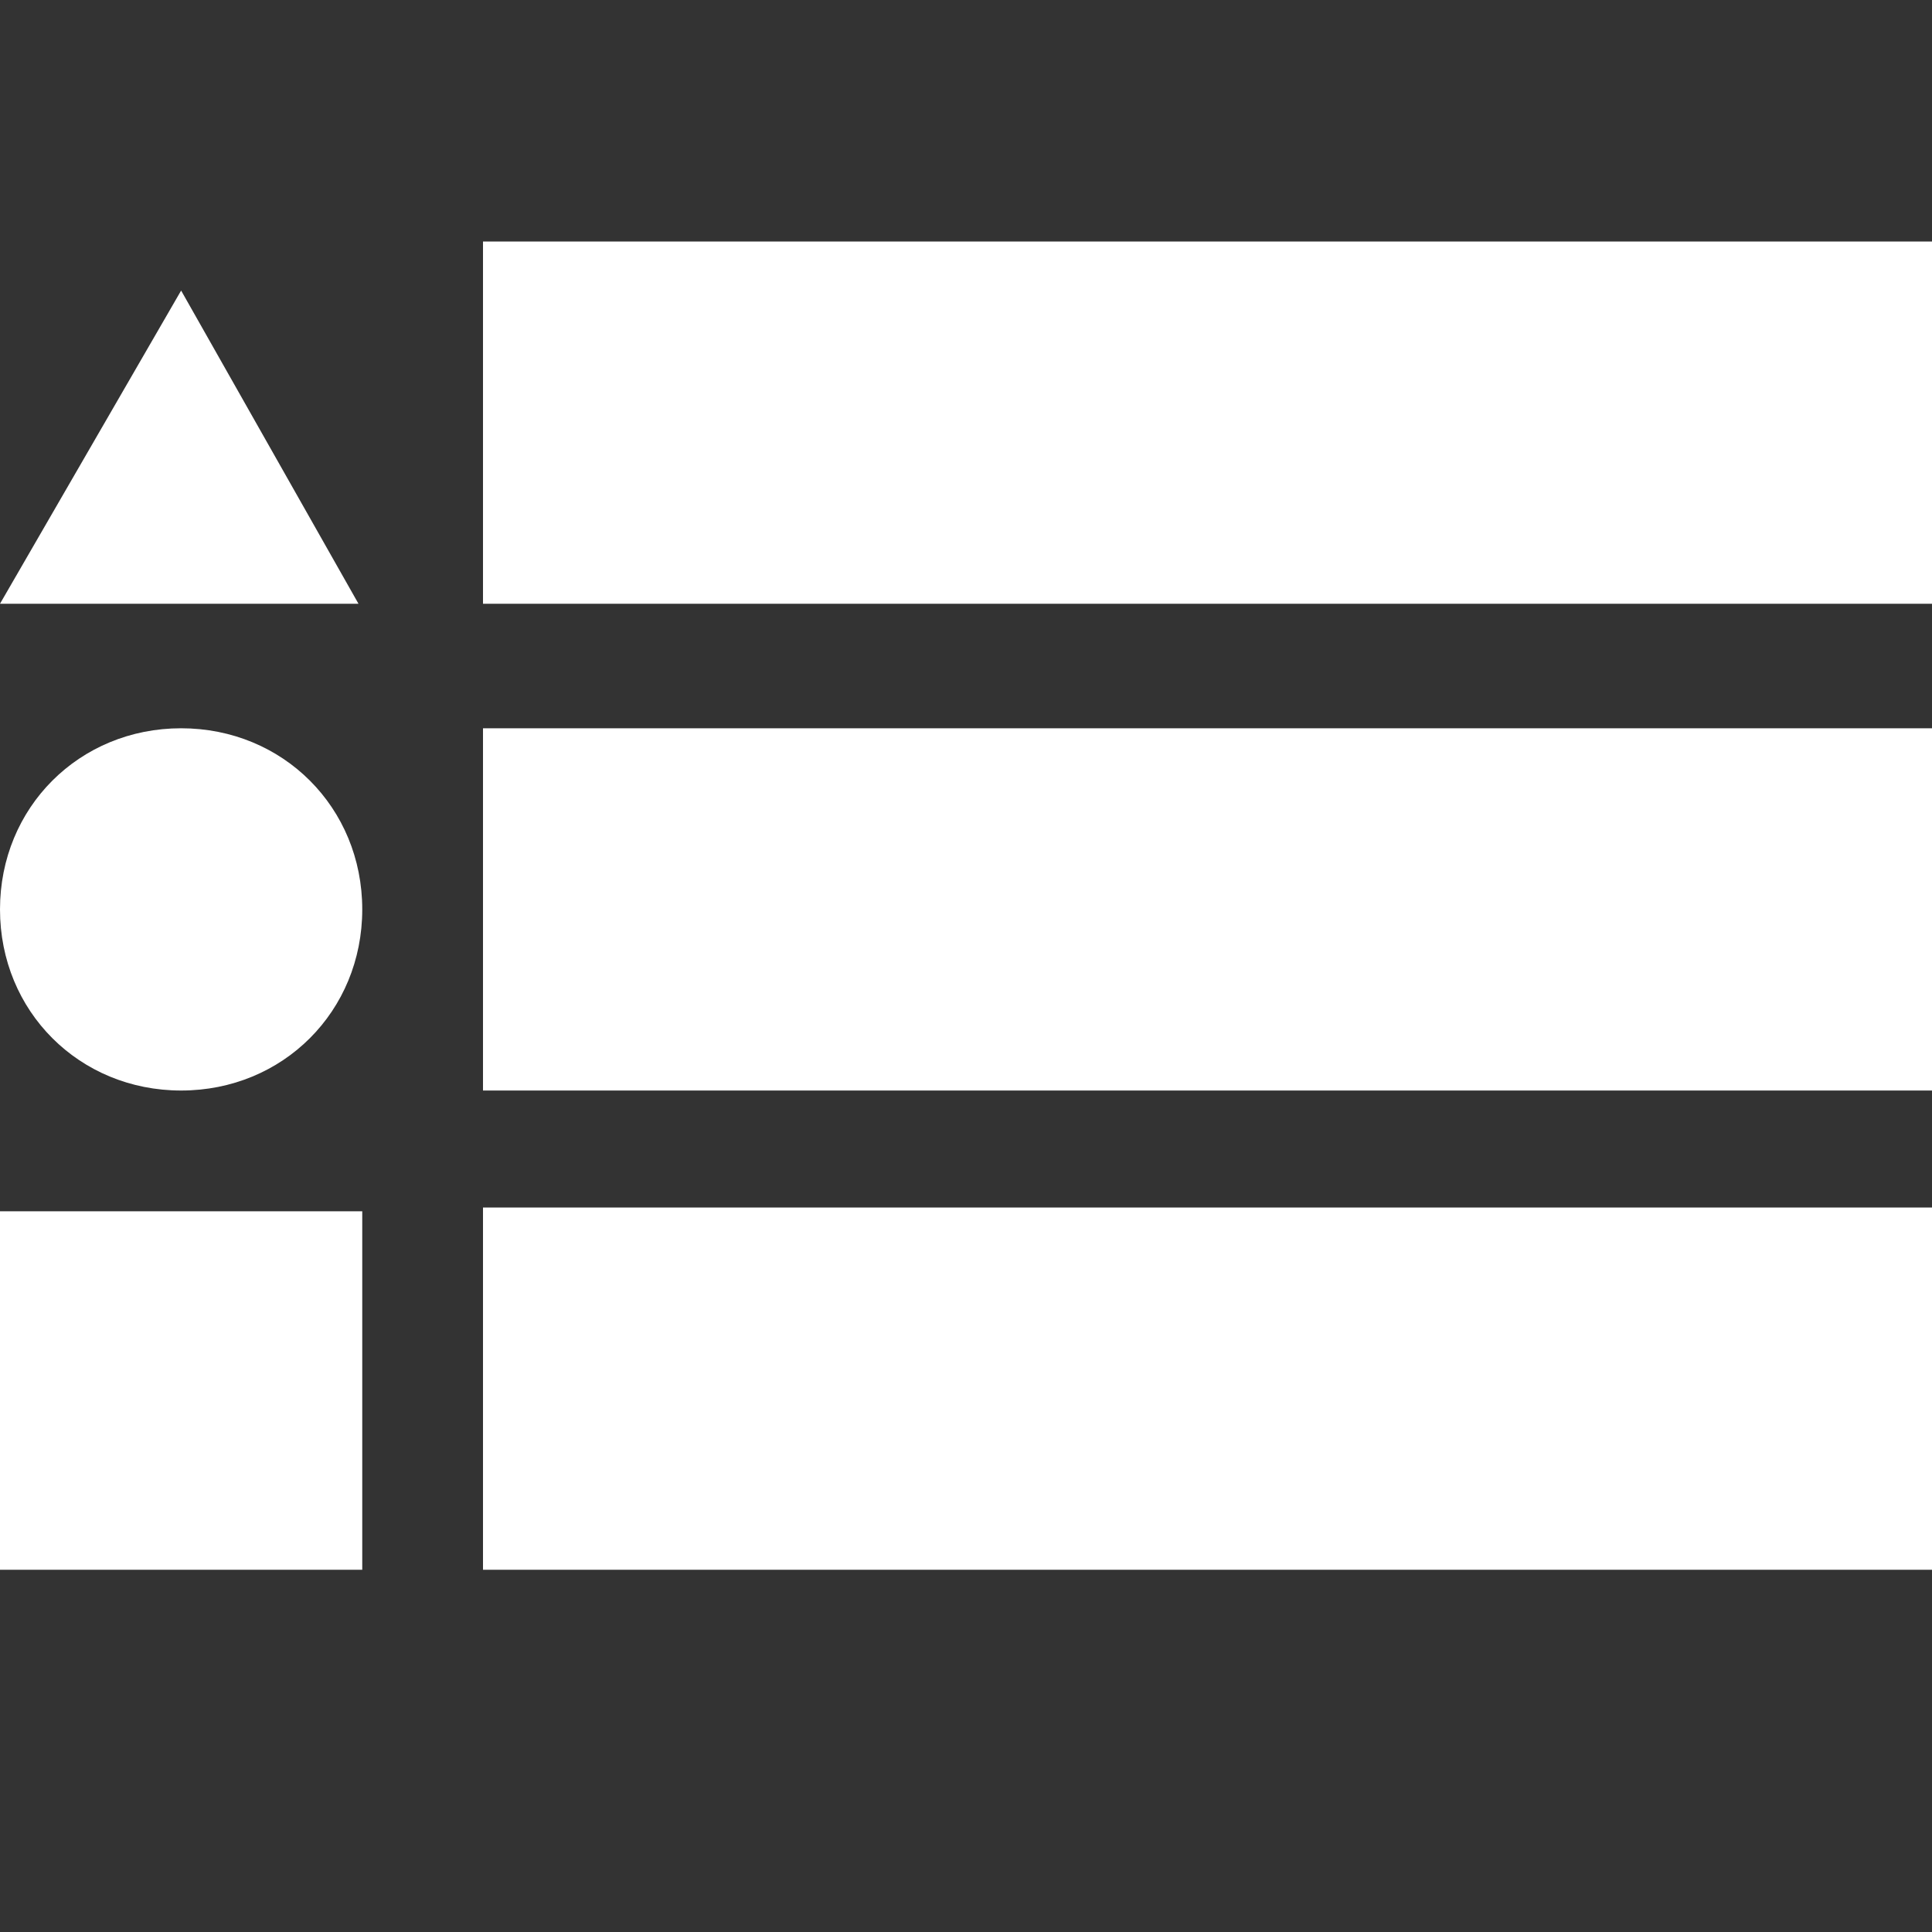
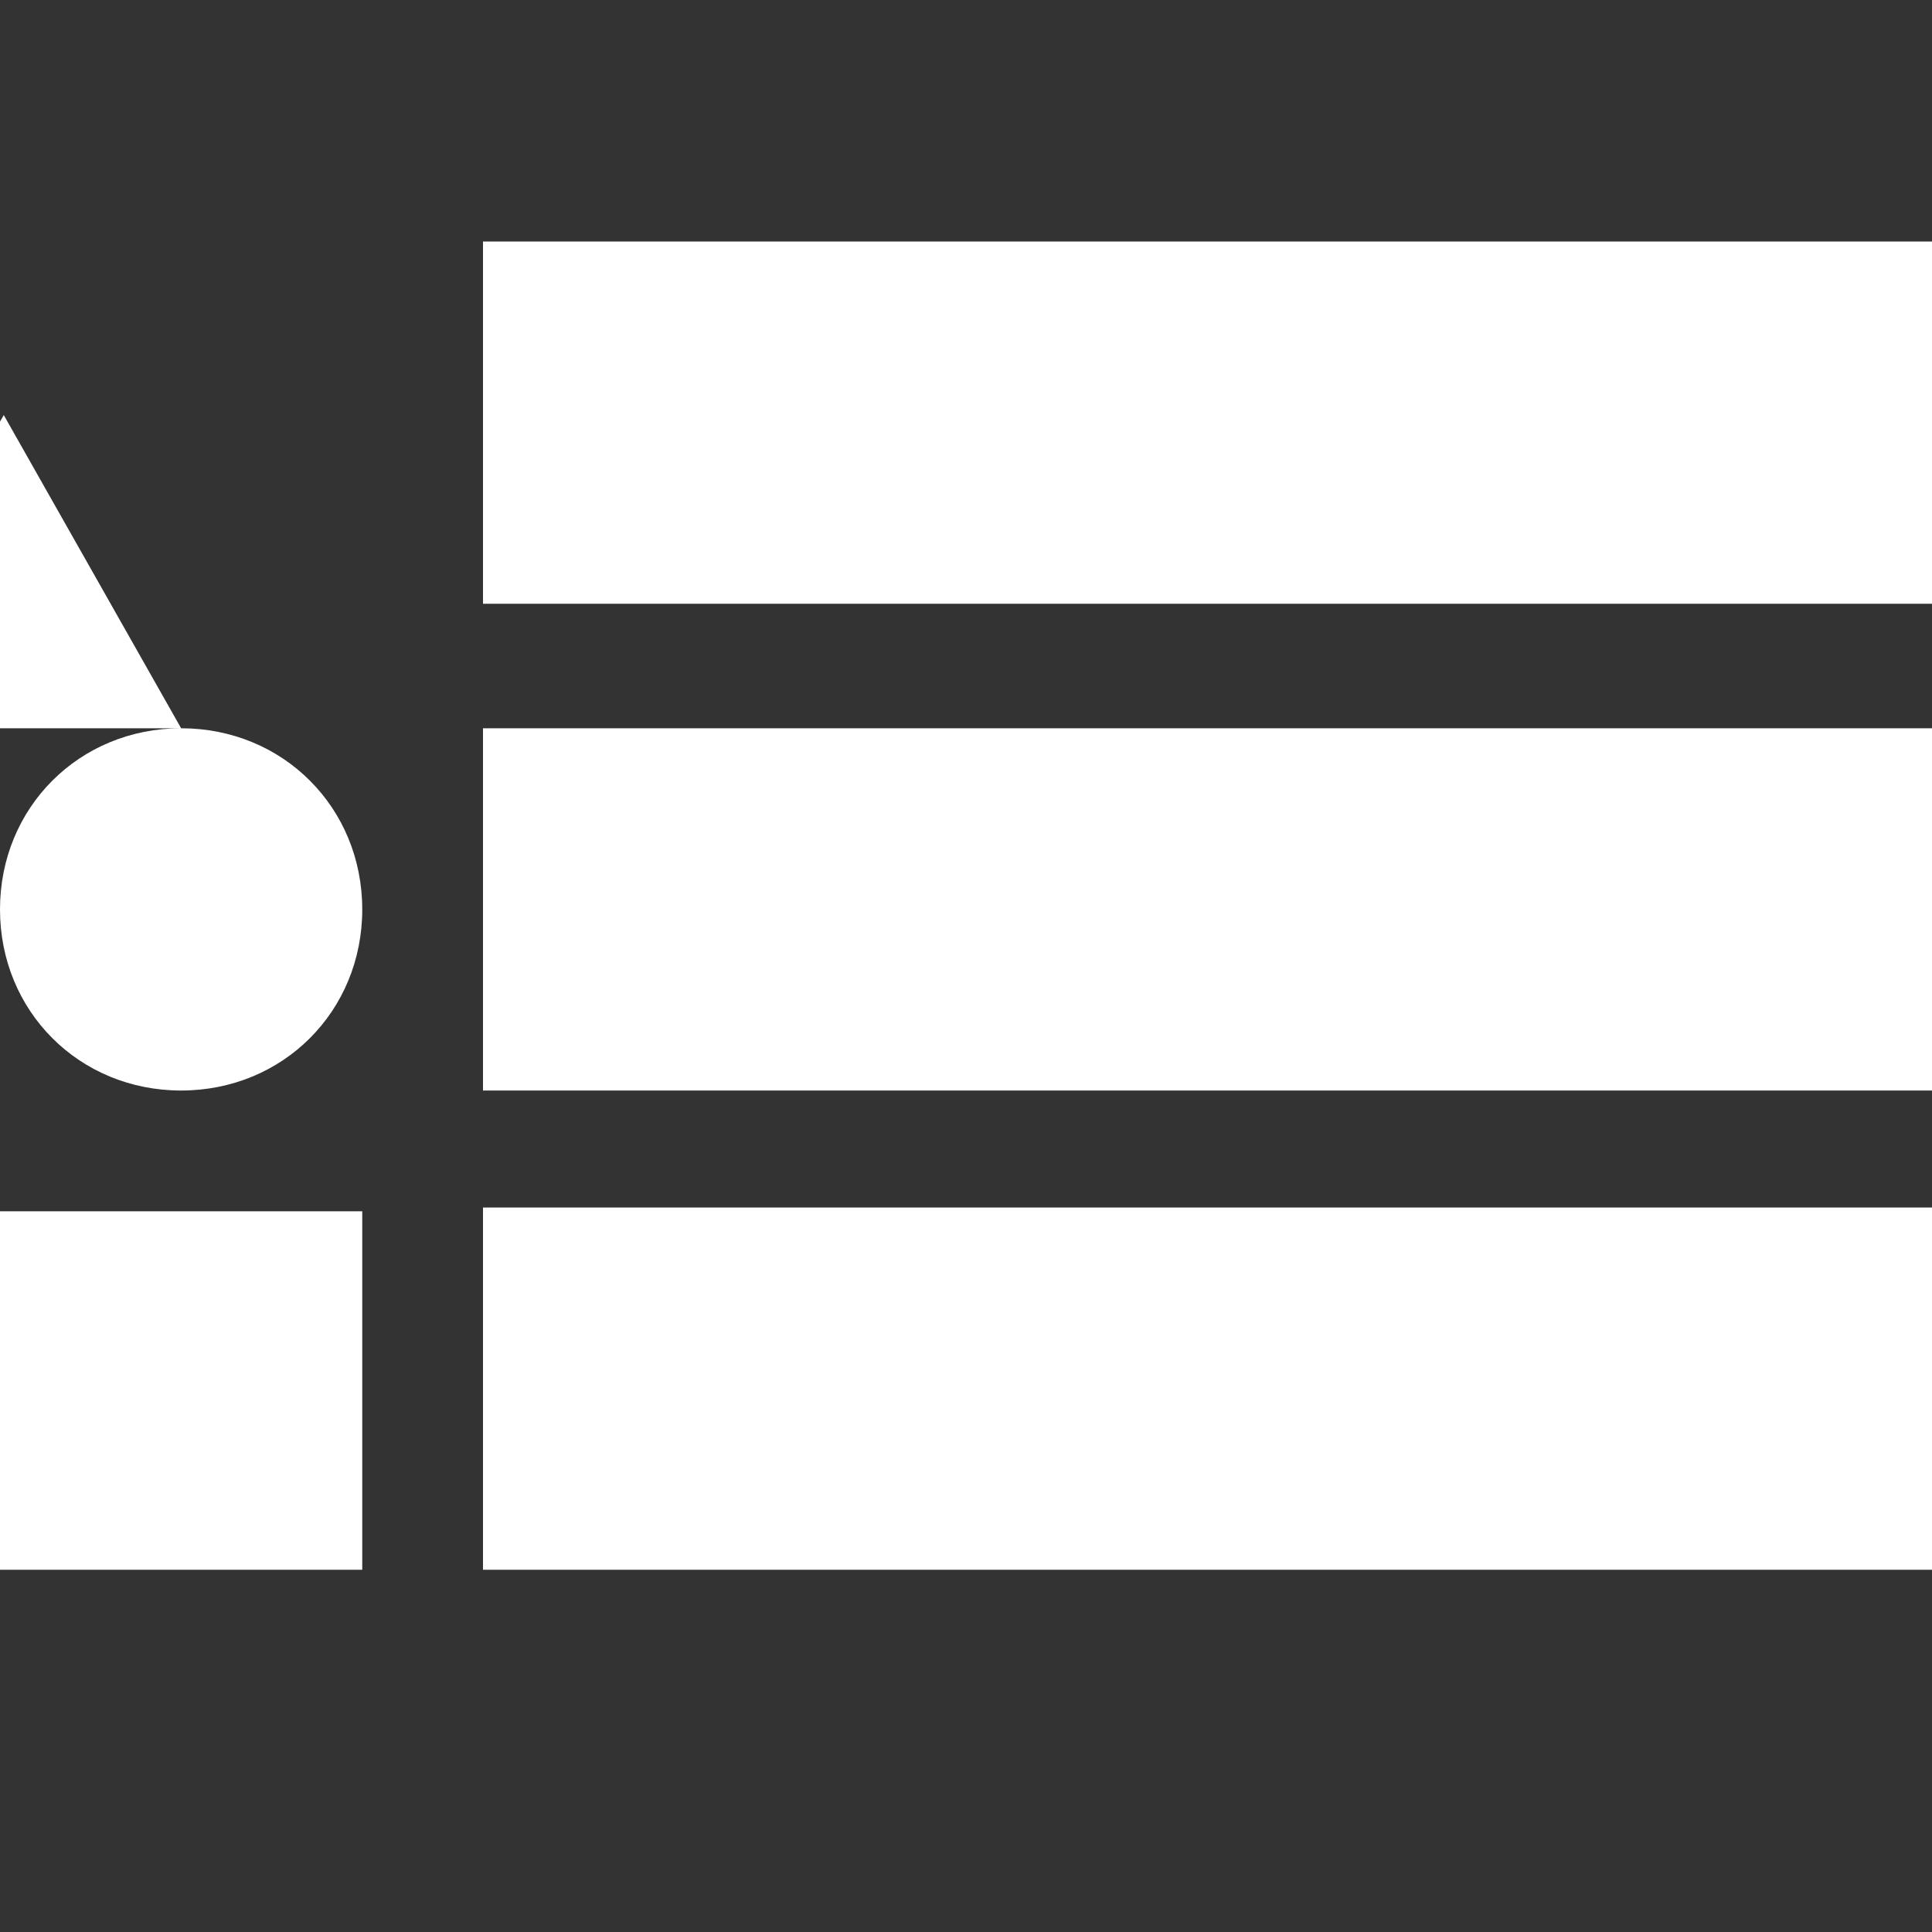
<svg xmlns="http://www.w3.org/2000/svg" version="1.1" viewBox="0 0 512 512">
  <rect x="0" y="0" width="512" height="512" fill="#333333" stroke="none" />
-   <path transform="scale(1, -1) translate(0, -512)" fill="#fff" d="M96 191l0-95-96 0 0 95z m32 257l0-96 384 0 0 96z m0-129l0-96 384 0 0 96z m0-127l0-96 384 0 0 96z m-80 127c-27 0-48-21-48-48 0-27 21-48 48-48 27 0 48 21 48 48 0 27-21 48-48 48z m47 33l-47 83-48-83z" />
+   <path transform="scale(1, -1) translate(0, -512)" fill="#fff" d="M96 191l0-95-96 0 0 95z m32 257l0-96 384 0 0 96z m0-129l0-96 384 0 0 96z m0-127l0-96 384 0 0 96z m-80 127c-27 0-48-21-48-48 0-27 21-48 48-48 27 0 48 21 48 48 0 27-21 48-48 48z l-47 83-48-83z" />
</svg>